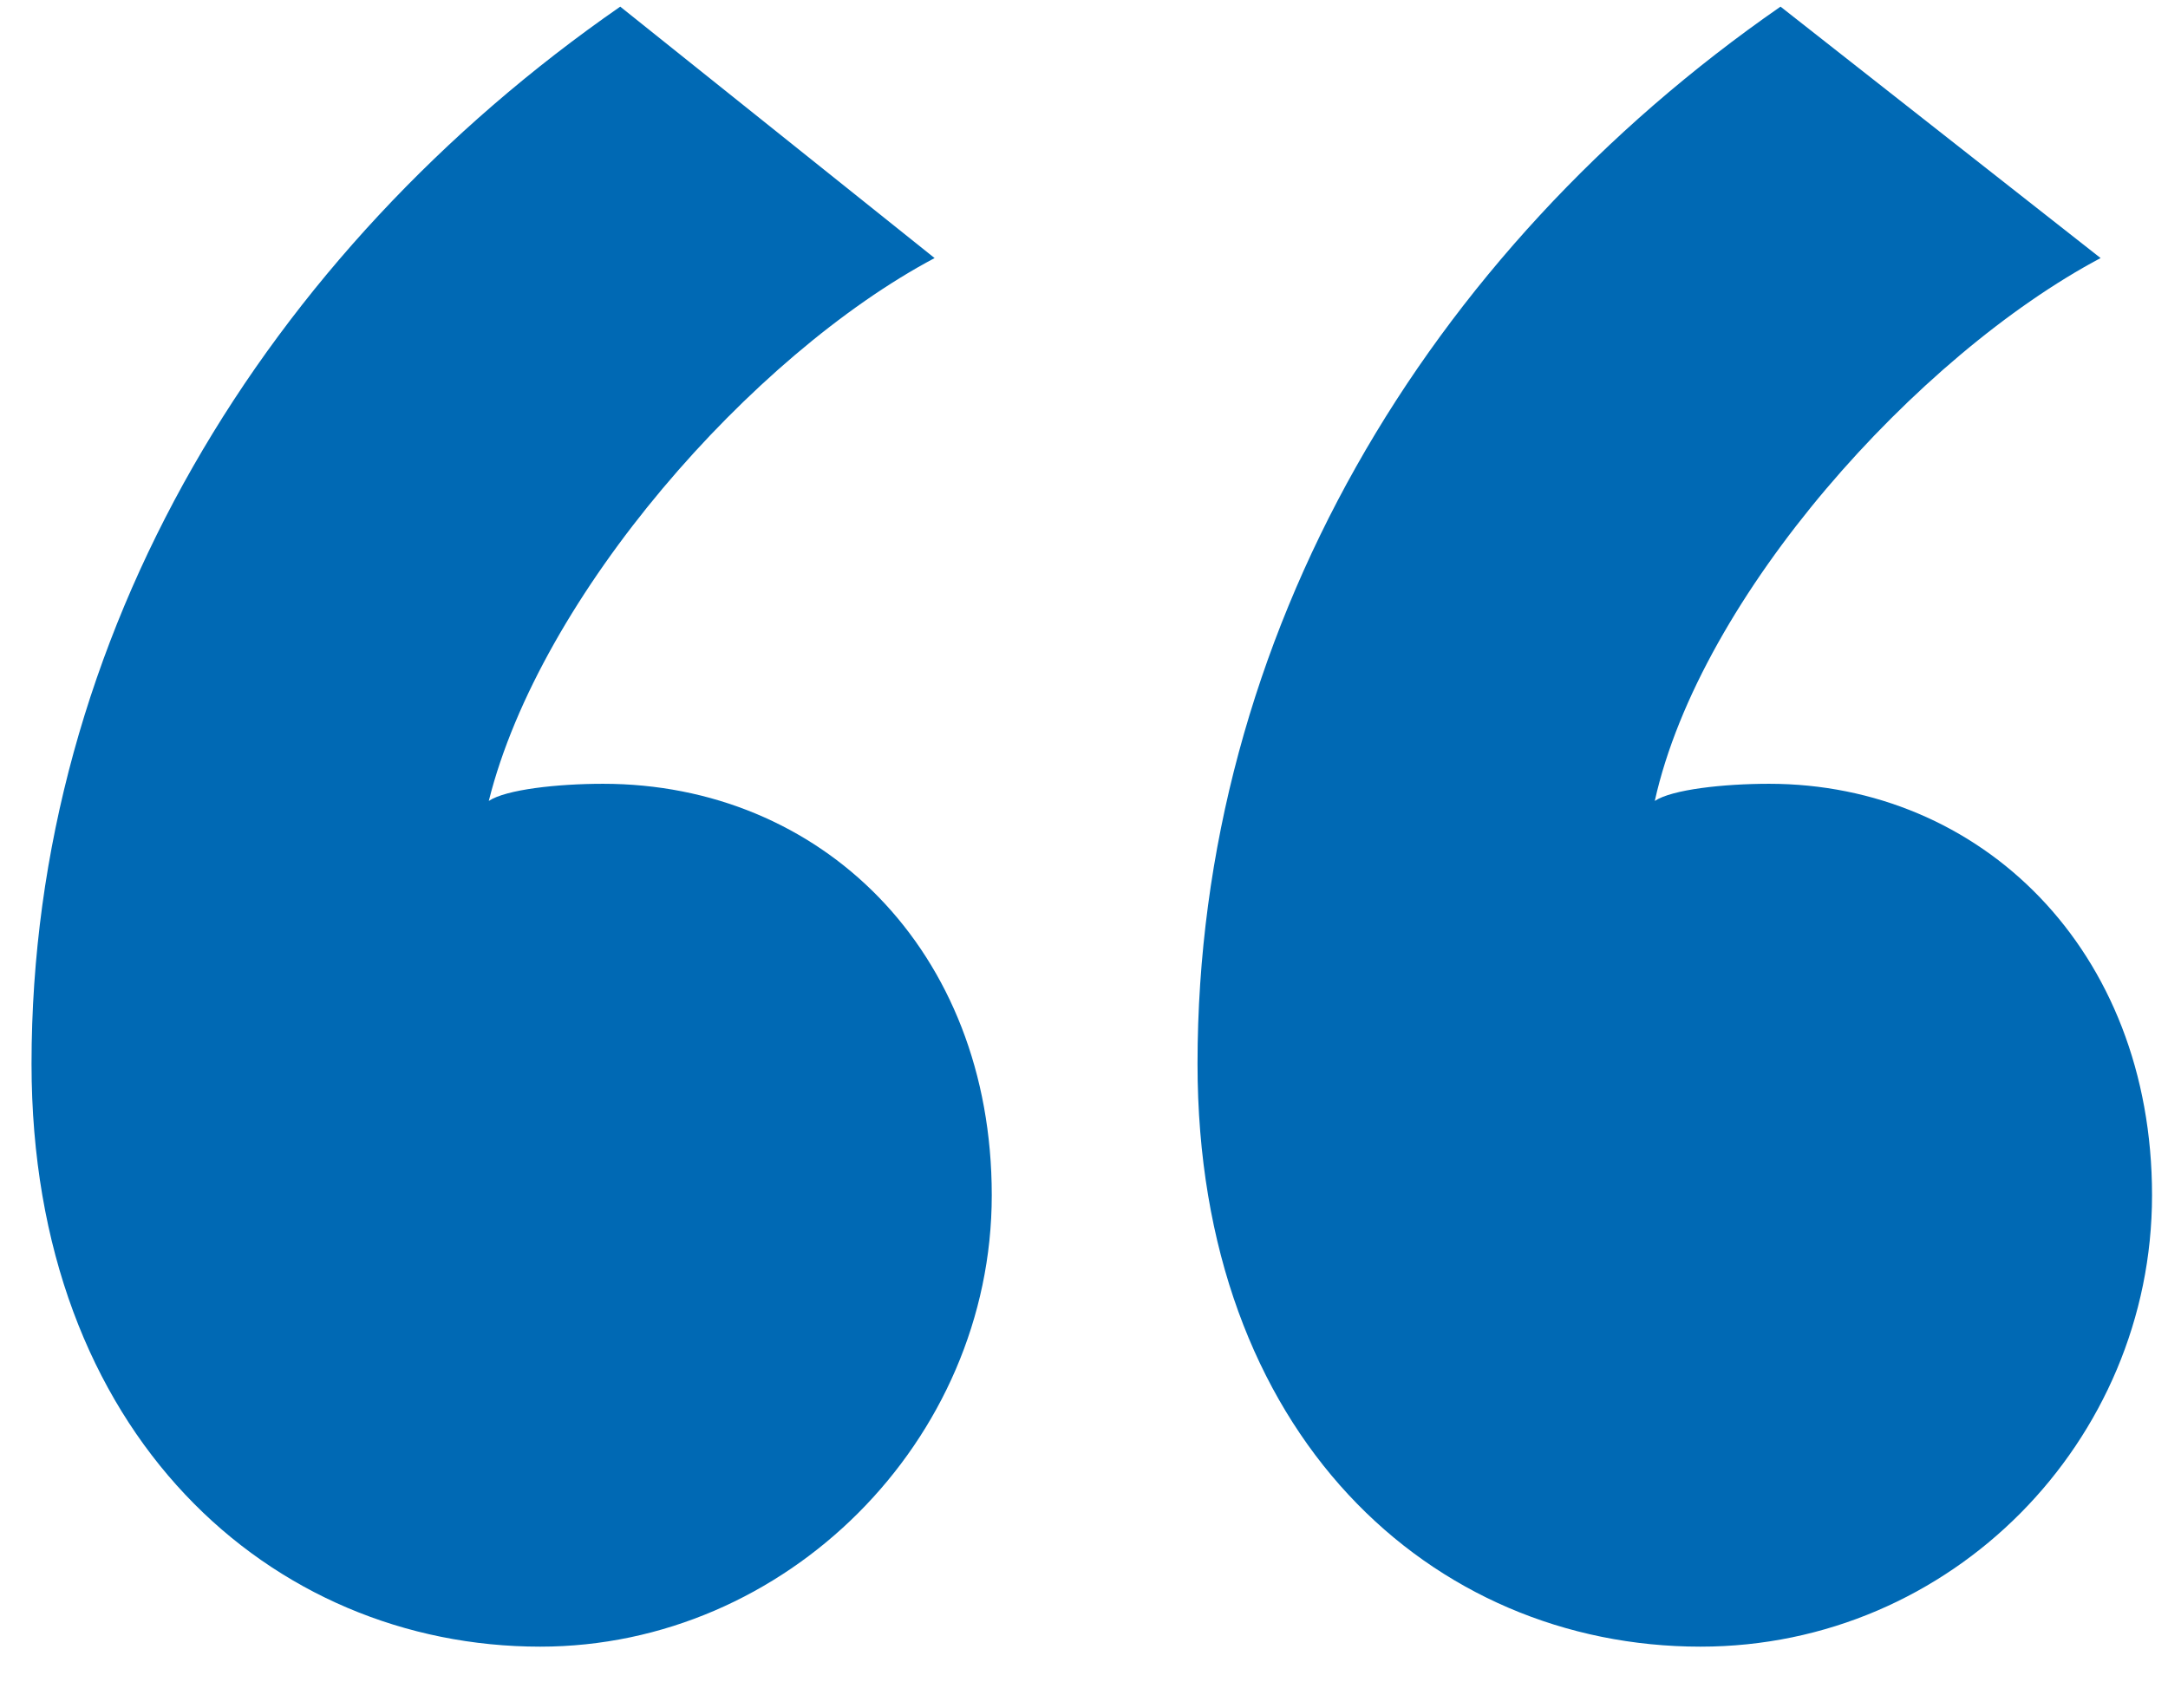
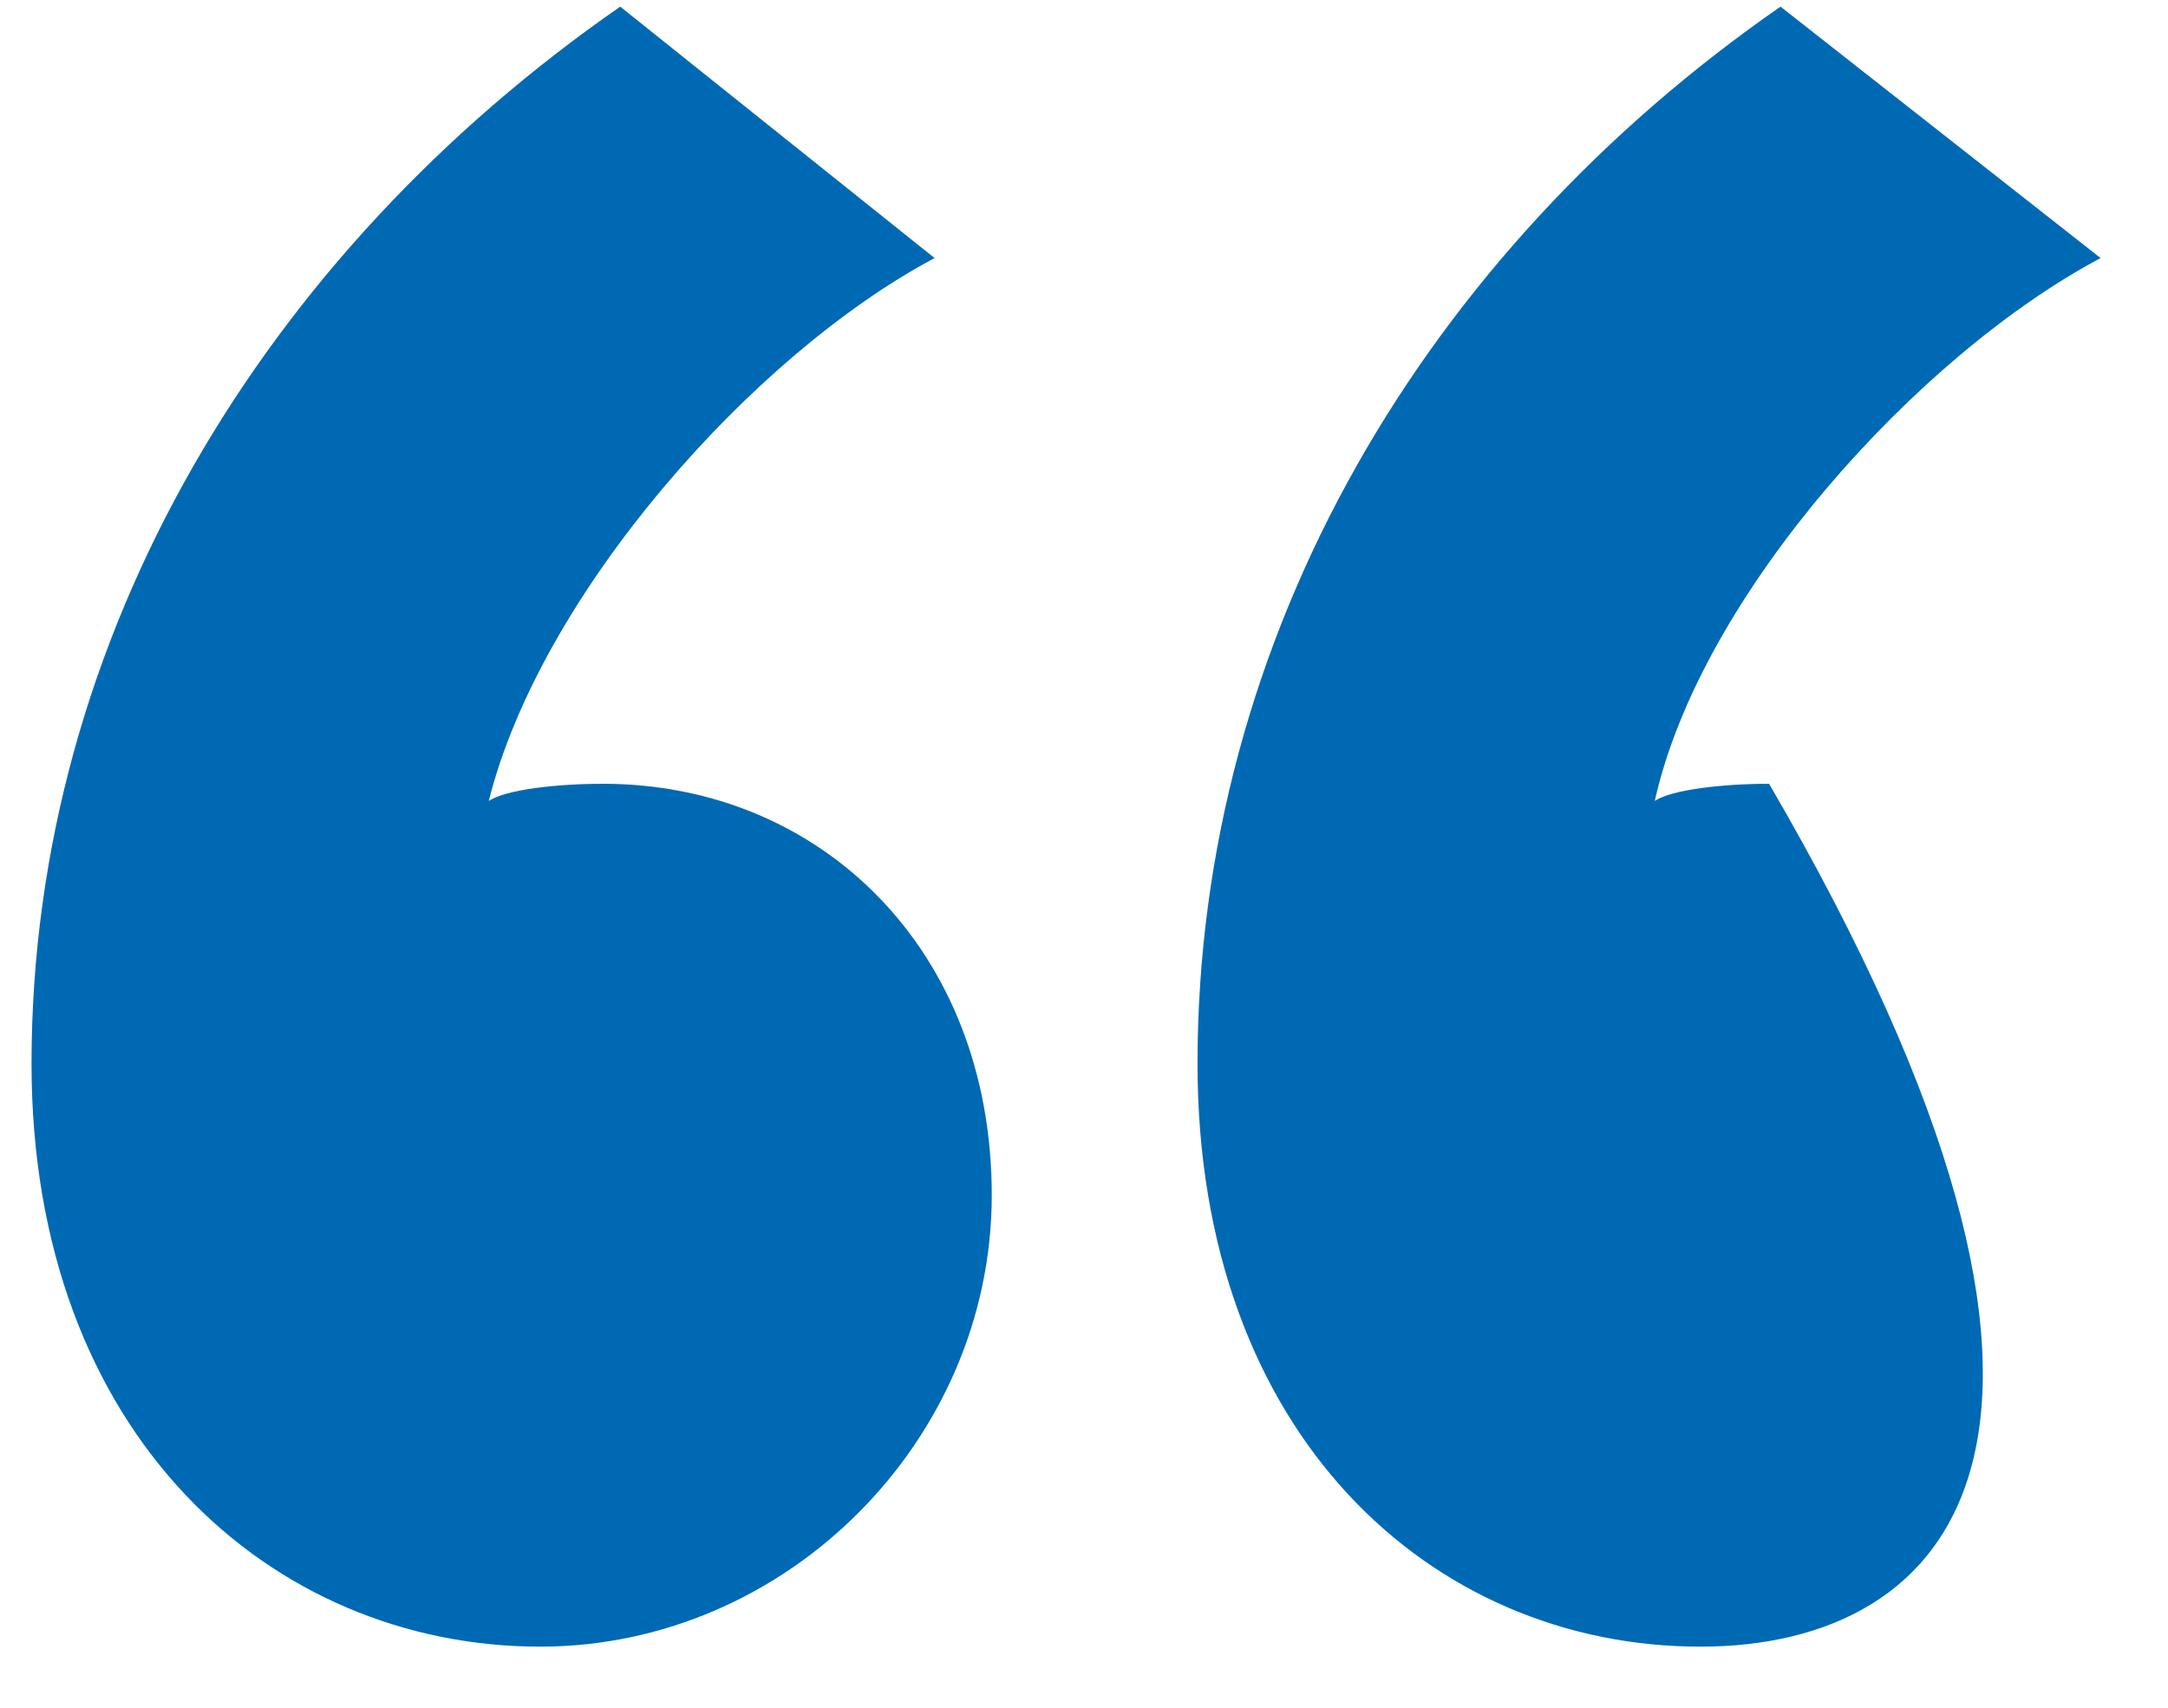
<svg xmlns="http://www.w3.org/2000/svg" width="33" height="26" viewBox="0 0 33 26" fill="none">
-   <path d="M0.48 16.196C0.48 9.671 4.047 3.842 9.441 0.101L14.226 3.929C11.442 5.408 8.223 9.062 7.44 12.194C7.701 12.02 8.484 11.933 9.18 11.933C12.486 11.933 15.096 14.456 15.096 18.197C15.096 21.938 11.964 25.07 8.223 25.07C4.134 25.07 0.48 21.851 0.48 16.196ZM18.228 16.196C18.228 9.671 21.708 3.842 27.102 0.101L31.974 3.929C29.19 5.408 25.884 9.062 25.188 12.194C25.449 12.02 26.232 11.933 26.928 11.933C30.147 11.933 32.757 14.456 32.757 18.197C32.757 21.938 29.712 25.07 25.884 25.07C21.795 25.07 18.228 21.851 18.228 16.196Z" fill="#0069B4" />
+   <path d="M0.48 16.196C0.48 9.671 4.047 3.842 9.441 0.101L14.226 3.929C11.442 5.408 8.223 9.062 7.44 12.194C7.701 12.02 8.484 11.933 9.18 11.933C12.486 11.933 15.096 14.456 15.096 18.197C15.096 21.938 11.964 25.07 8.223 25.07C4.134 25.07 0.48 21.851 0.48 16.196ZM18.228 16.196C18.228 9.671 21.708 3.842 27.102 0.101L31.974 3.929C29.19 5.408 25.884 9.062 25.188 12.194C25.449 12.02 26.232 11.933 26.928 11.933C32.757 21.938 29.712 25.07 25.884 25.07C21.795 25.07 18.228 21.851 18.228 16.196Z" fill="#0069B4" />
</svg>